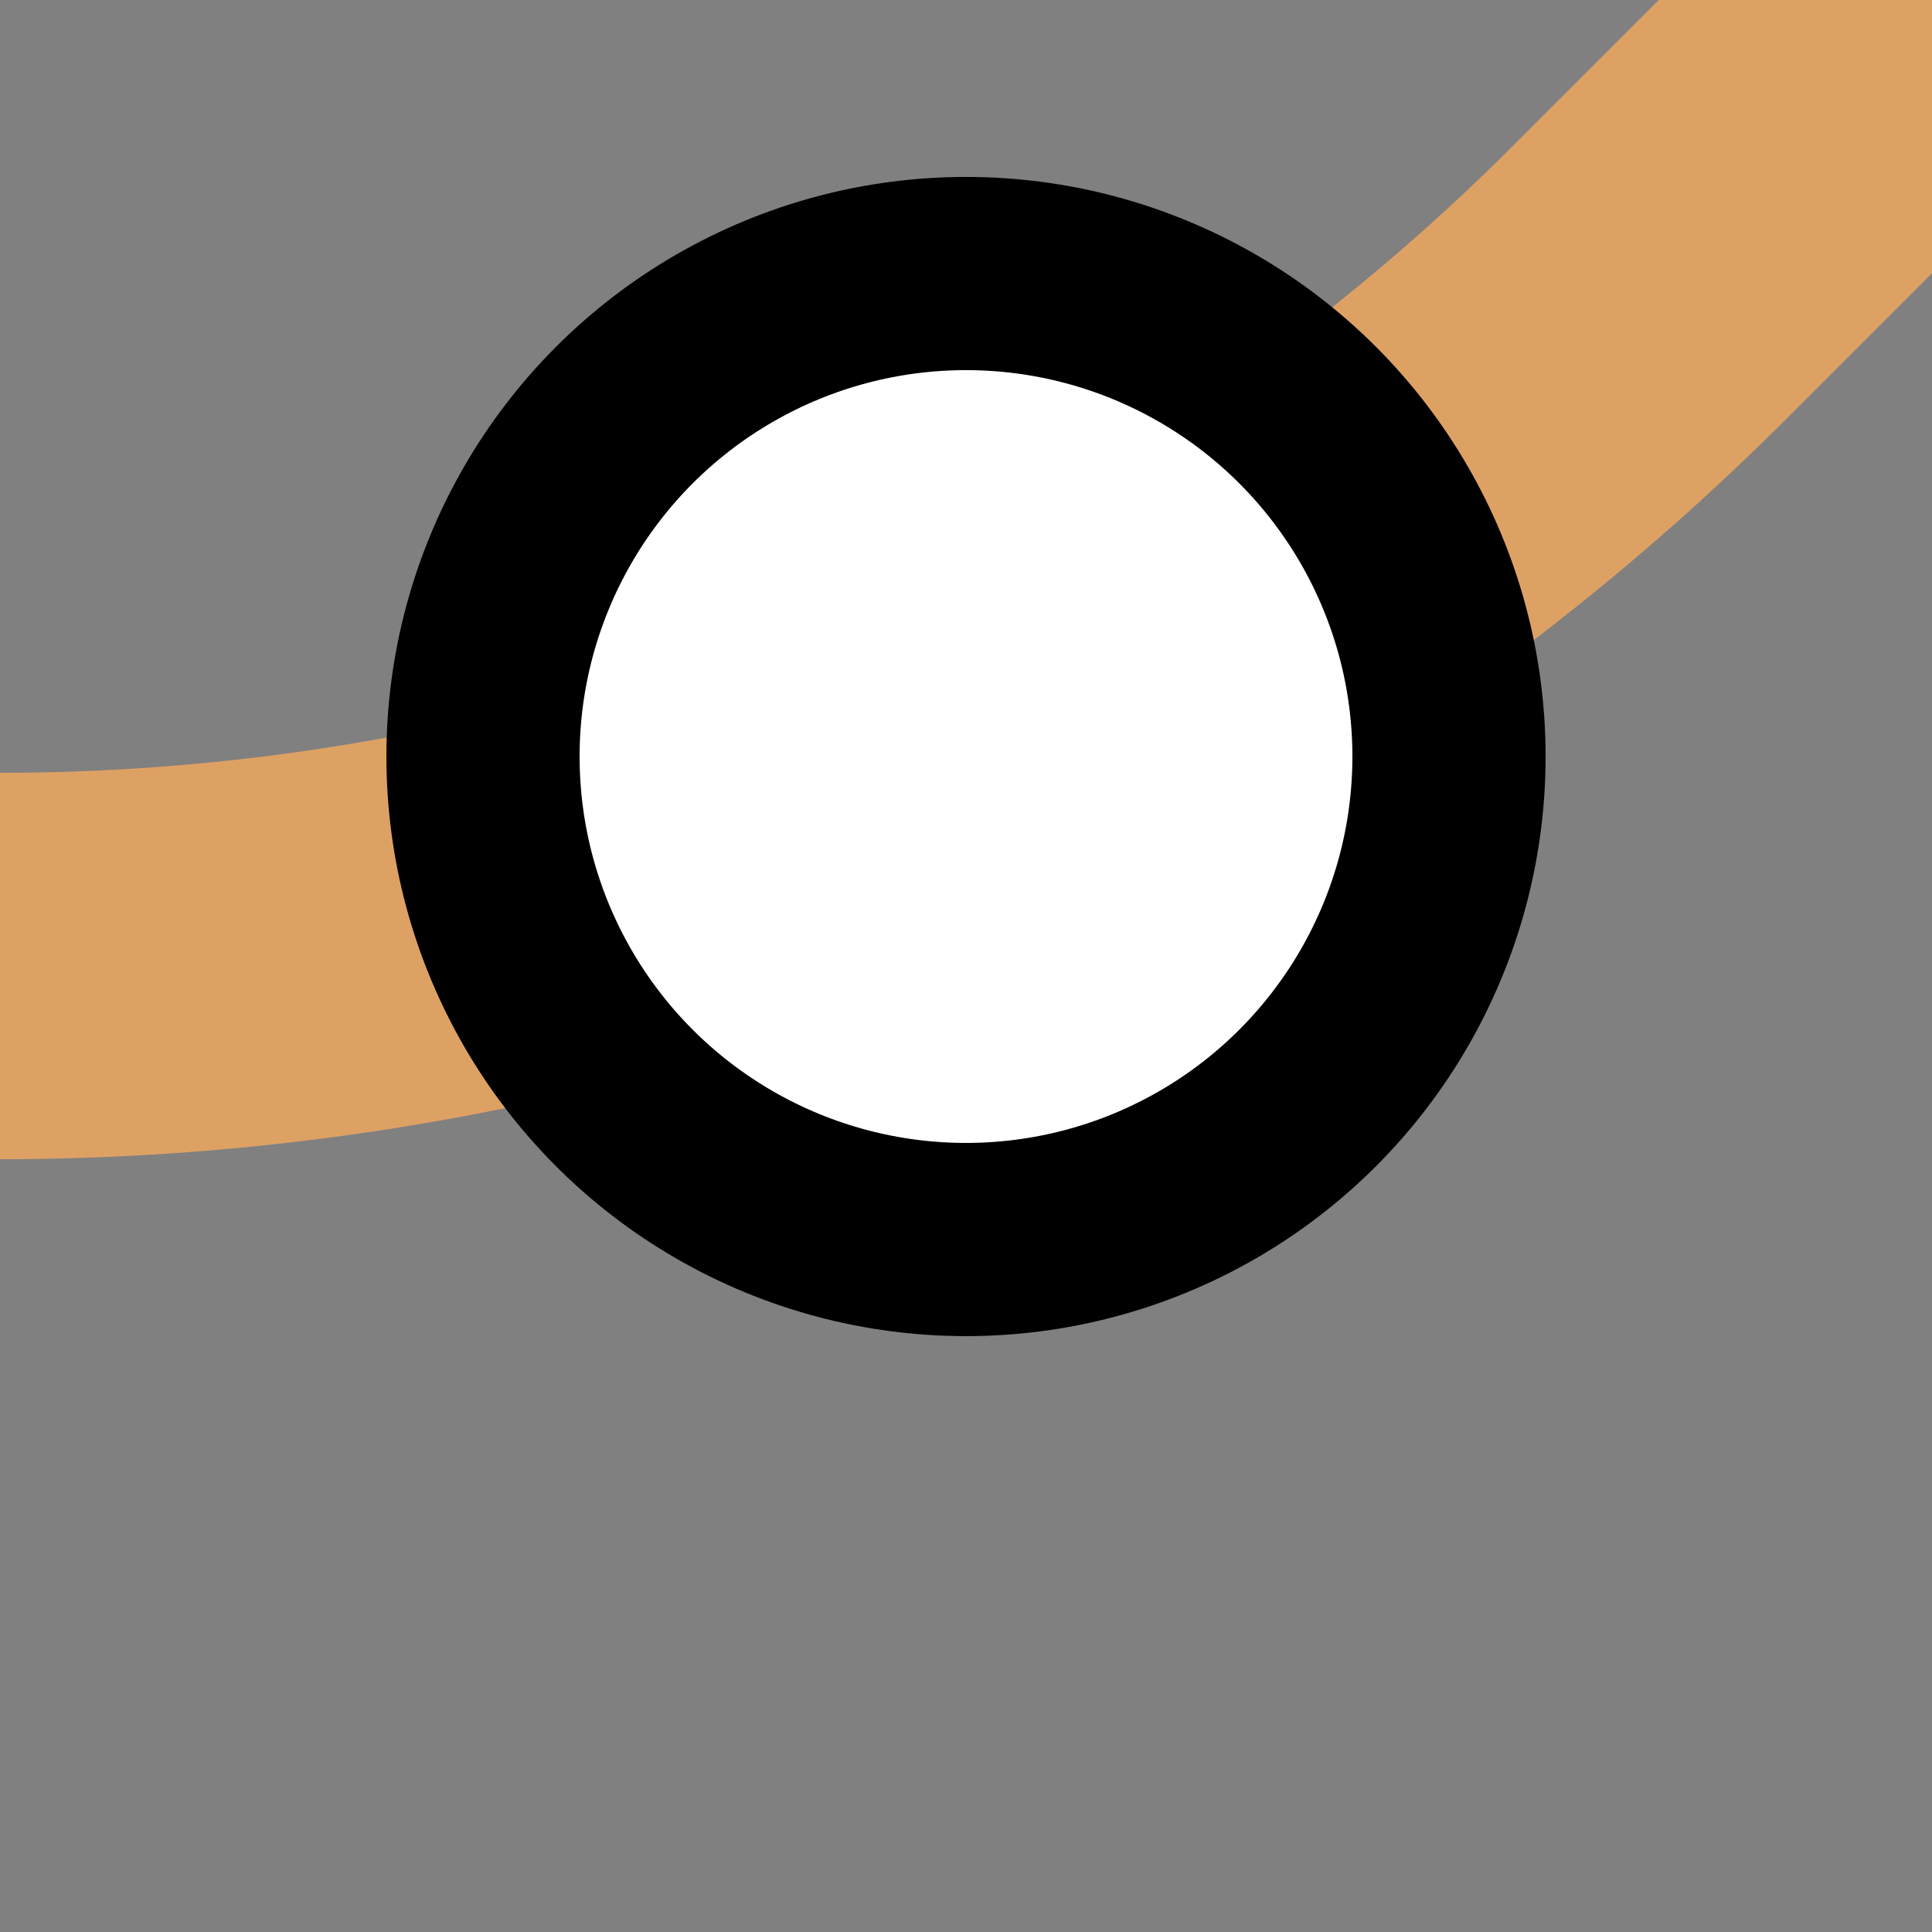
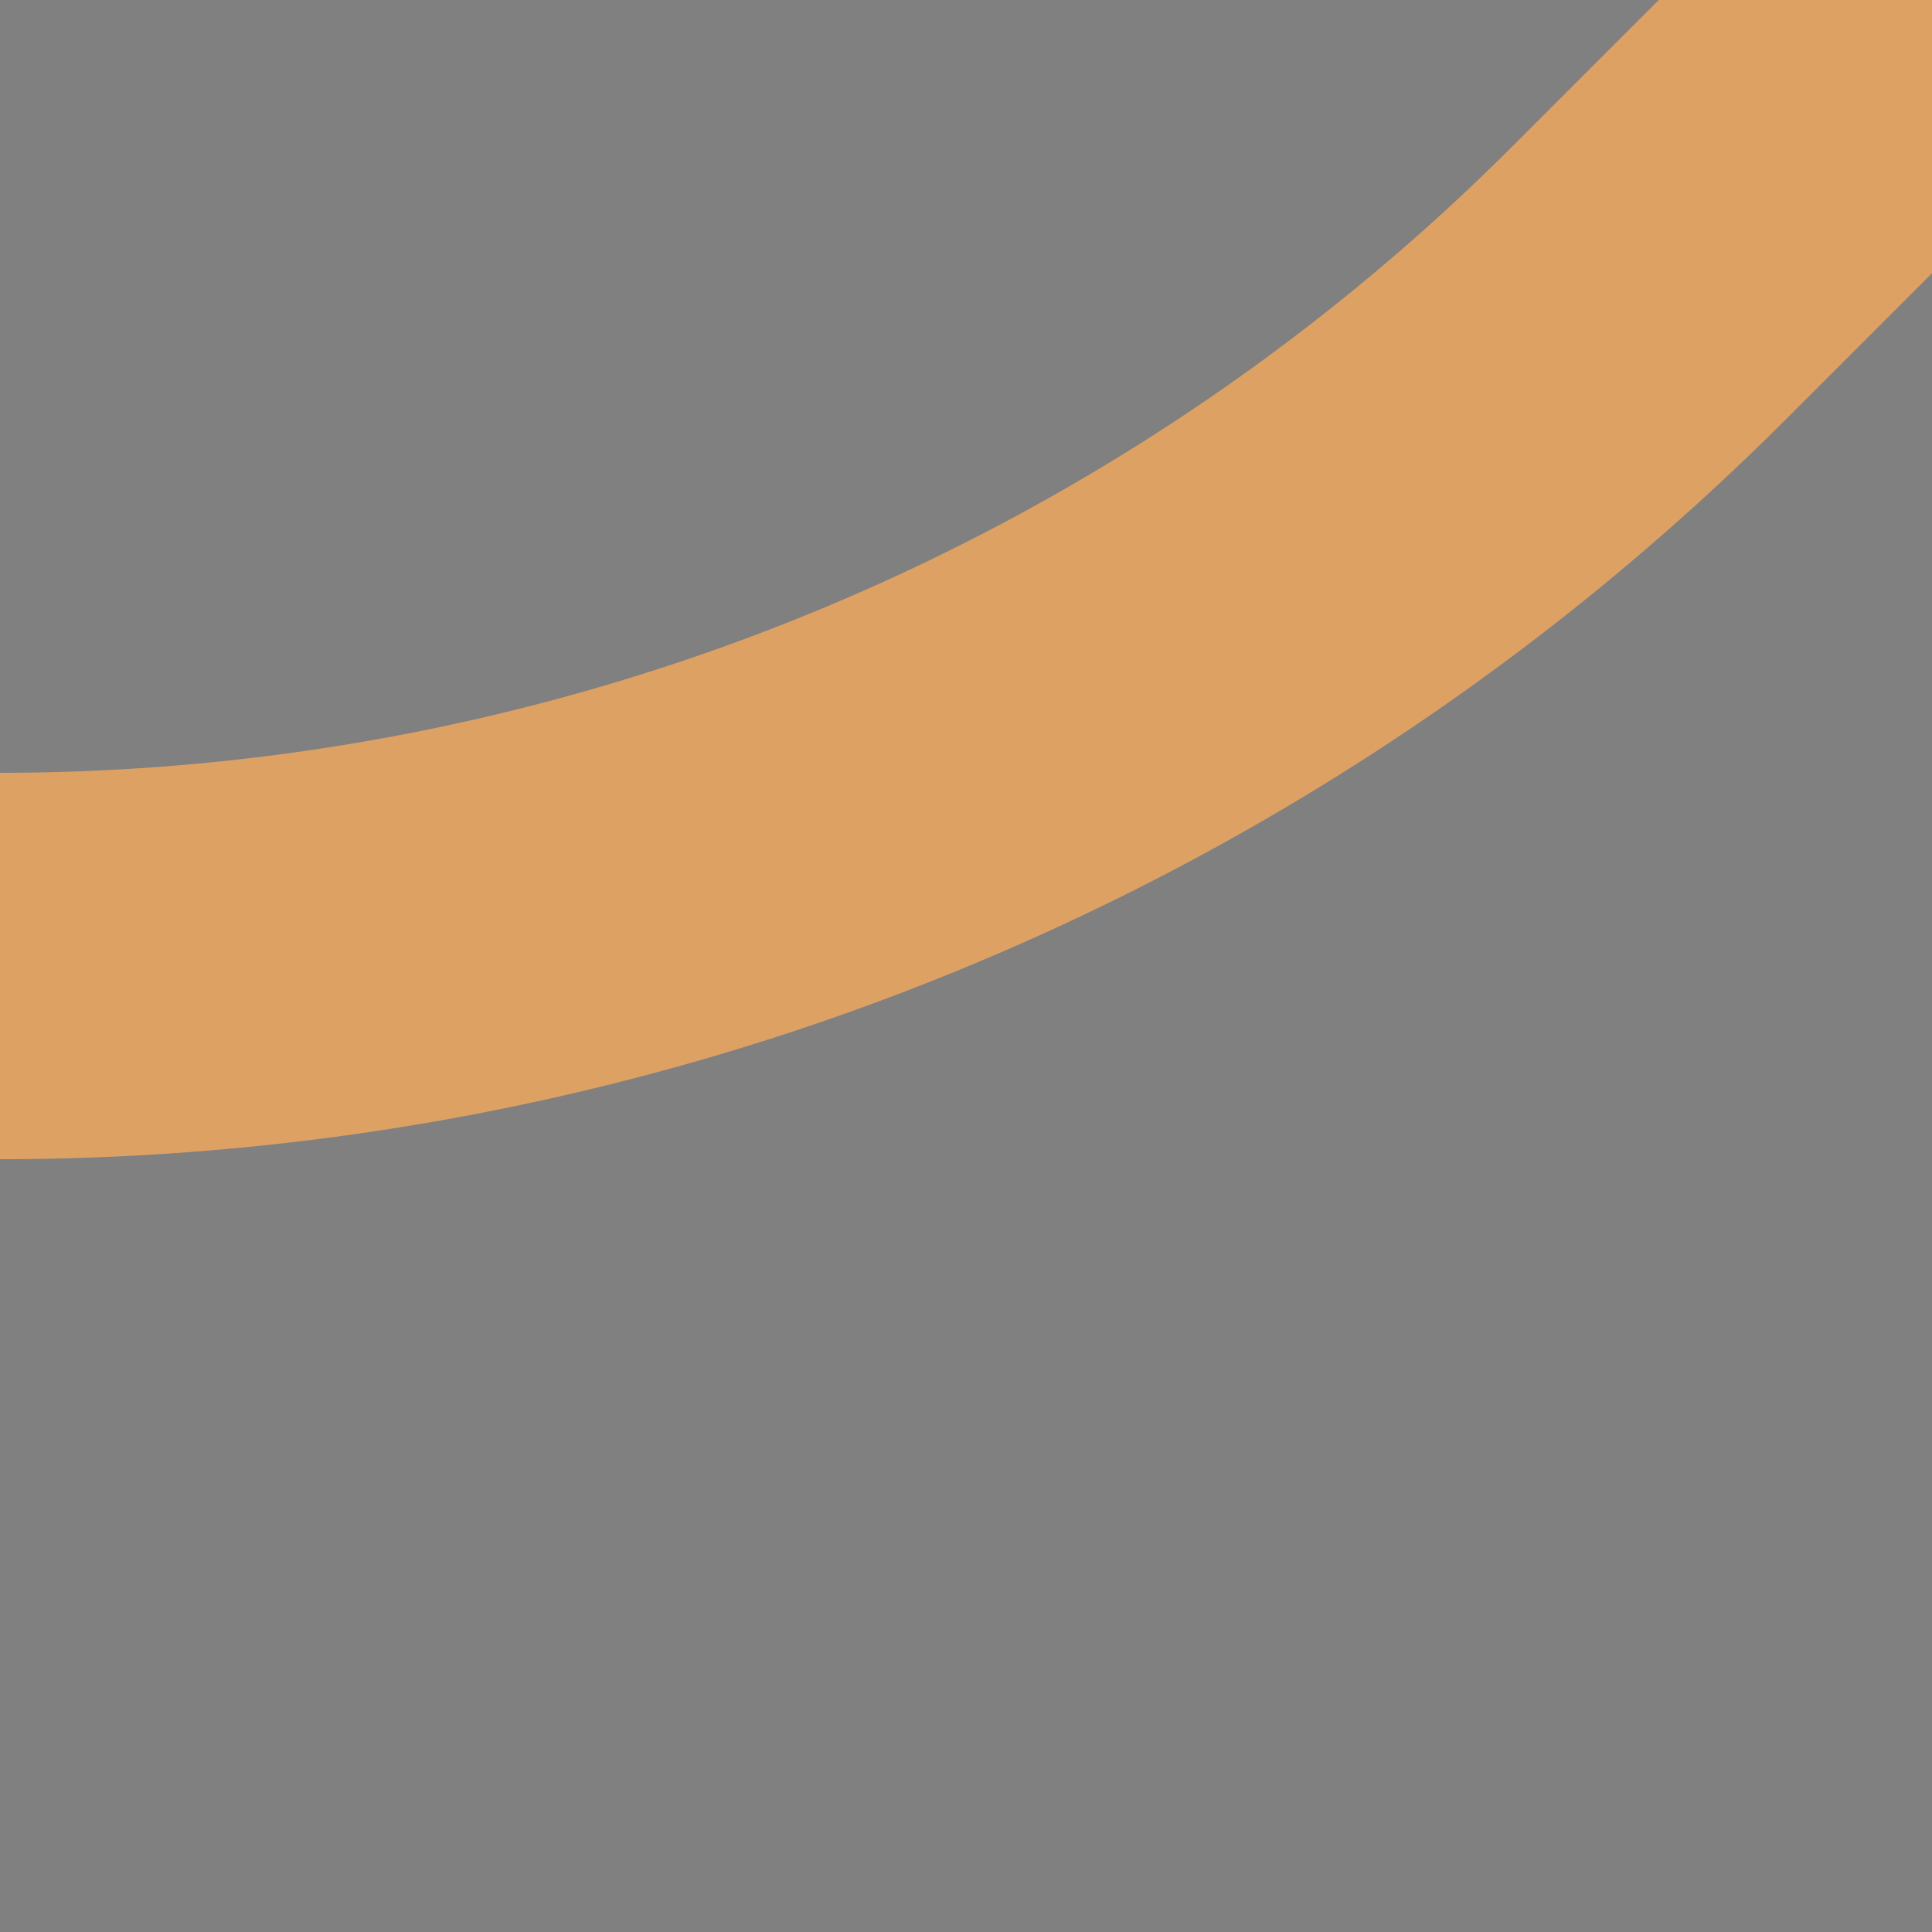
<svg xmlns="http://www.w3.org/2000/svg" width="500" height="500">
  <rect width="100%" height="100%" fill="#808080" stroke="none" />
  <title>xINTr+1 ochre</title>
  <path stroke="#DEA164" d="M 500,0 426.78,73.22 A 603.55,603.55 0 0 1 0,250" stroke-width="100" fill="none" />
-   <circle stroke="#000" fill="#FFF" cx="250" cy="195.79" r="125" stroke-width="50" />
</svg>